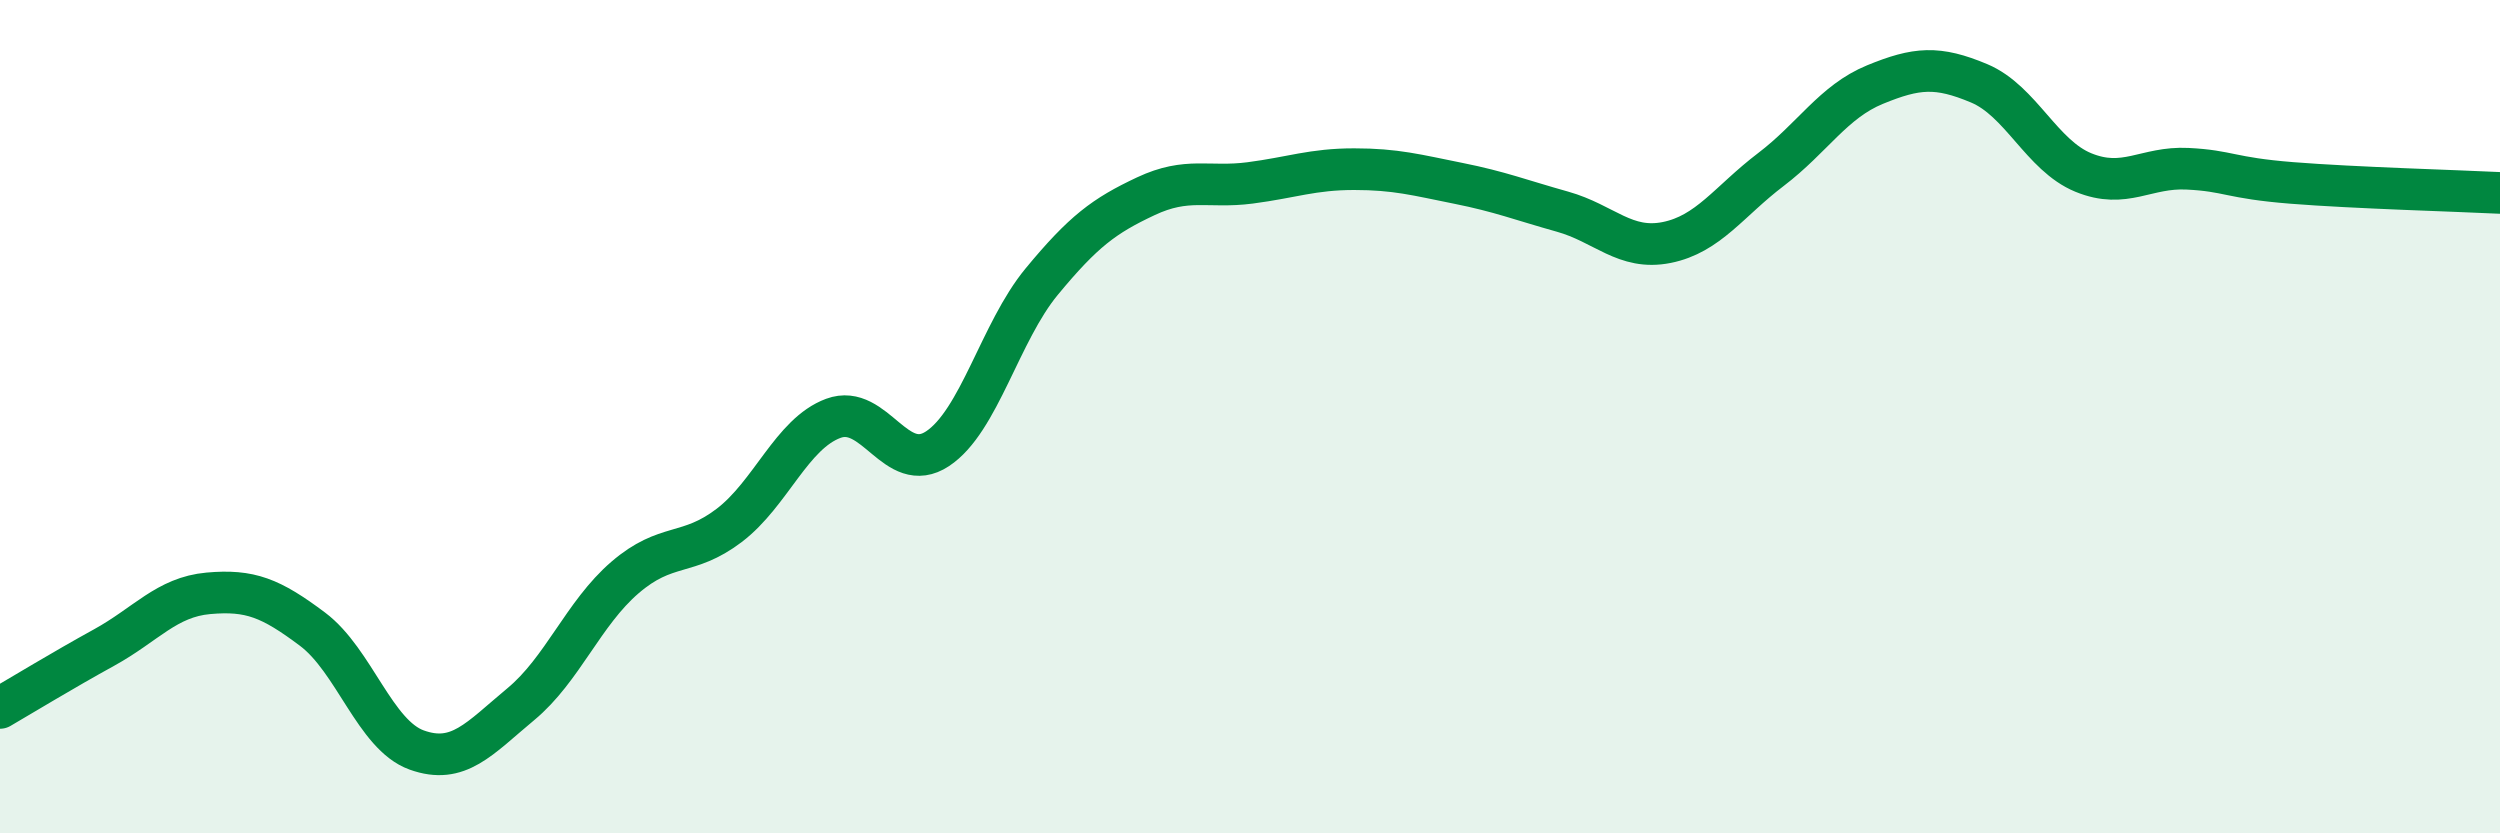
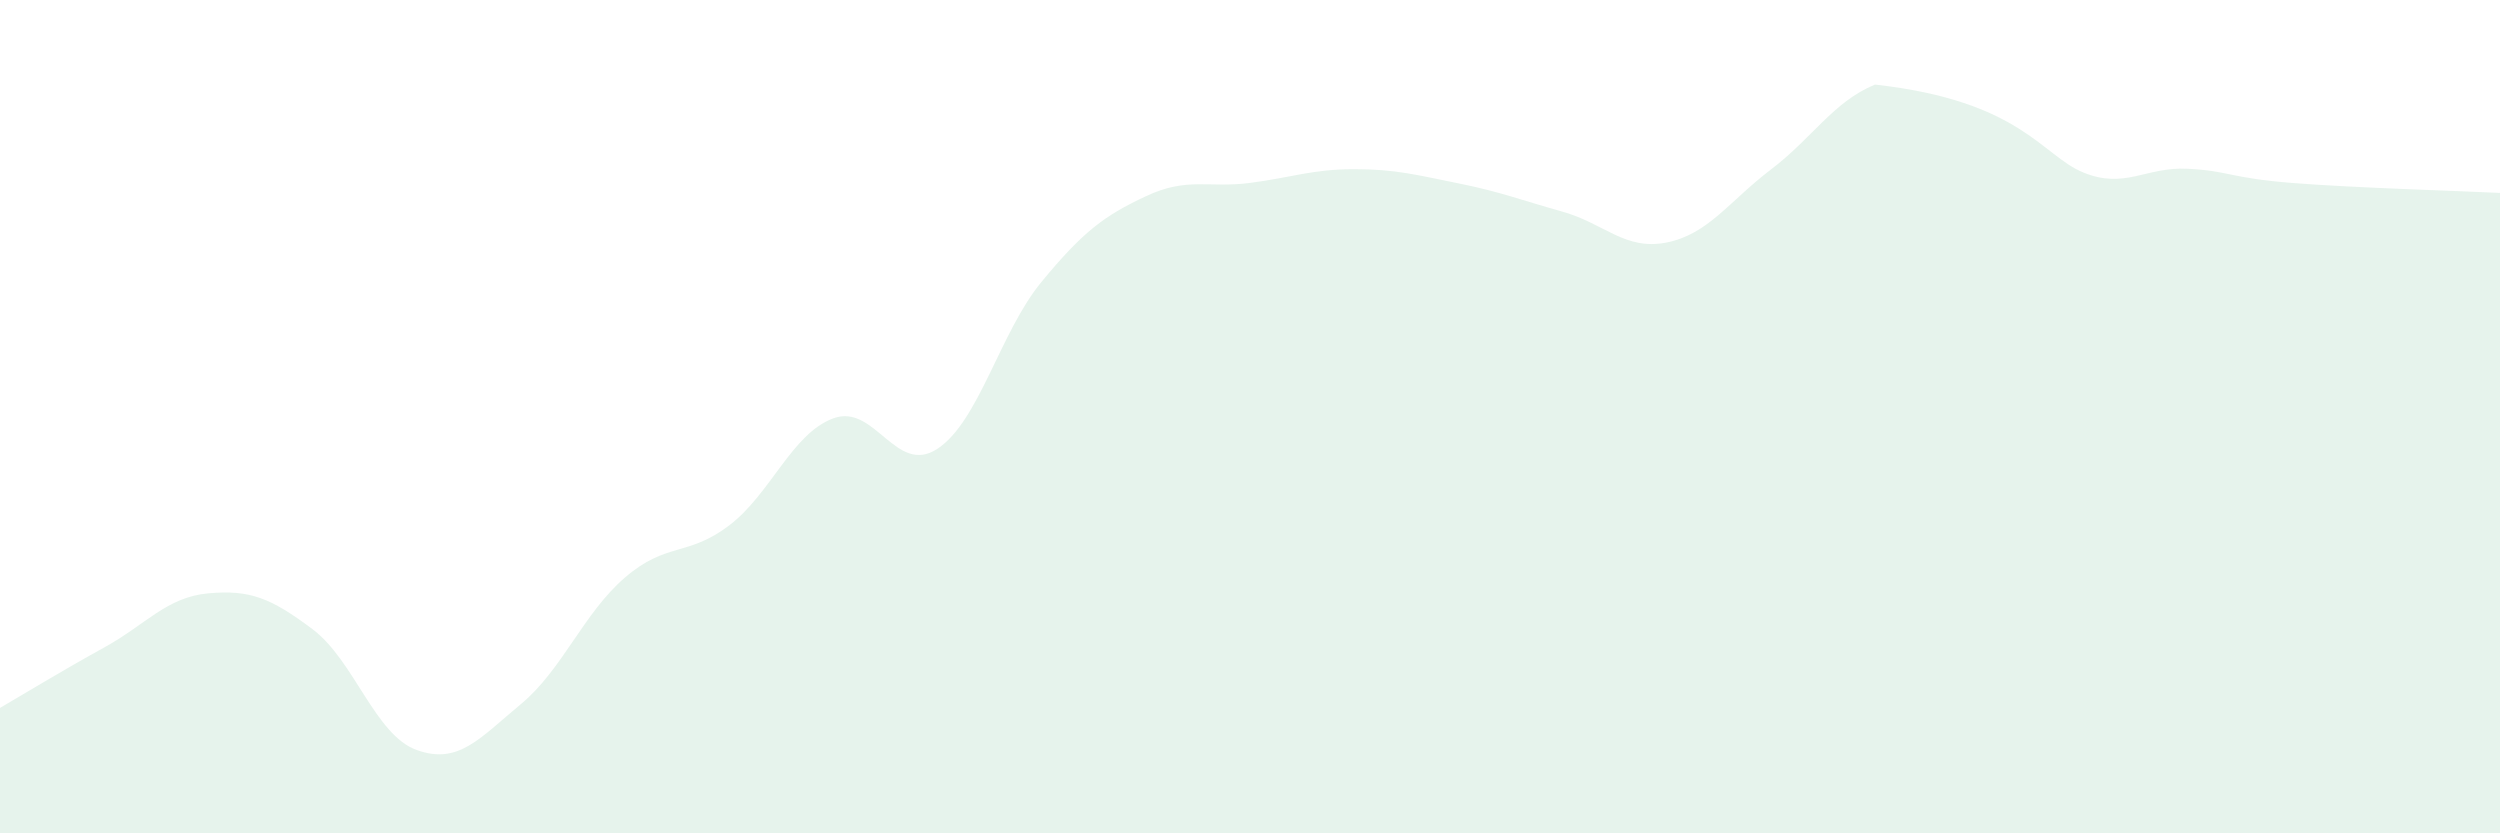
<svg xmlns="http://www.w3.org/2000/svg" width="60" height="20" viewBox="0 0 60 20">
-   <path d="M 0,16.99 C 0.5,16.7 1.5,16.09 2.5,15.54 C 3.5,14.99 4,14.33 5,14.24 C 6,14.15 6.5,14.35 7.5,15.1 C 8.5,15.85 9,17.64 10,18 C 11,18.36 11.5,17.73 12.5,16.9 C 13.5,16.07 14,14.72 15,13.86 C 16,13 16.5,13.37 17.5,12.61 C 18.5,11.85 19,10.41 20,10.04 C 21,9.67 21.5,11.43 22.5,10.77 C 23.5,10.11 24,7.97 25,6.76 C 26,5.55 26.5,5.18 27.5,4.71 C 28.5,4.24 29,4.52 30,4.39 C 31,4.26 31.5,4.06 32.5,4.06 C 33.5,4.06 34,4.2 35,4.4 C 36,4.6 36.5,4.8 37.5,5.08 C 38.5,5.36 39,6.02 40,5.82 C 41,5.62 41.5,4.83 42.5,4.07 C 43.5,3.31 44,2.44 45,2.03 C 46,1.62 46.5,1.58 47.5,2 C 48.5,2.42 49,3.73 50,4.14 C 51,4.55 51.5,4 52.5,4.05 C 53.5,4.1 53.5,4.27 55,4.39 C 56.5,4.51 59,4.58 60,4.63L60 20L0 20Z" fill="#008740" opacity="0.1" stroke-linecap="round" stroke-linejoin="round" />
-   <path d="M 0,16.99 C 0.5,16.7 1.5,16.09 2.5,15.54 C 3.5,14.99 4,14.33 5,14.24 C 6,14.15 6.5,14.35 7.5,15.1 C 8.5,15.85 9,17.64 10,18 C 11,18.36 11.5,17.73 12.5,16.9 C 13.5,16.07 14,14.72 15,13.86 C 16,13 16.5,13.37 17.5,12.61 C 18.5,11.85 19,10.41 20,10.04 C 21,9.67 21.5,11.43 22.5,10.77 C 23.5,10.11 24,7.97 25,6.76 C 26,5.55 26.5,5.18 27.5,4.71 C 28.5,4.24 29,4.52 30,4.39 C 31,4.26 31.5,4.06 32.5,4.06 C 33.5,4.06 34,4.2 35,4.4 C 36,4.6 36.5,4.8 37.5,5.08 C 38.5,5.36 39,6.02 40,5.82 C 41,5.62 41.5,4.83 42.5,4.07 C 43.5,3.31 44,2.44 45,2.03 C 46,1.62 46.5,1.58 47.5,2 C 48.5,2.42 49,3.73 50,4.14 C 51,4.55 51.5,4 52.5,4.05 C 53.5,4.1 53.5,4.27 55,4.39 C 56.5,4.51 59,4.58 60,4.63" stroke="#008740" stroke-width="1" fill="none" stroke-linecap="round" stroke-linejoin="round" />
+   <path d="M 0,16.99 C 0.5,16.7 1.5,16.09 2.5,15.54 C 3.5,14.99 4,14.33 5,14.24 C 6,14.15 6.5,14.35 7.5,15.1 C 8.5,15.85 9,17.64 10,18 C 11,18.36 11.5,17.73 12.5,16.9 C 13.5,16.07 14,14.72 15,13.86 C 16,13 16.5,13.37 17.5,12.61 C 18.5,11.85 19,10.41 20,10.04 C 21,9.67 21.5,11.43 22.5,10.77 C 23.5,10.11 24,7.97 25,6.76 C 26,5.55 26.5,5.18 27.5,4.71 C 28.5,4.24 29,4.52 30,4.39 C 31,4.26 31.5,4.06 32.5,4.06 C 33.5,4.06 34,4.2 35,4.4 C 36,4.6 36.5,4.8 37.5,5.08 C 38.5,5.36 39,6.02 40,5.82 C 41,5.62 41.5,4.83 42.5,4.07 C 43.5,3.31 44,2.44 45,2.03 C 48.5,2.42 49,3.73 50,4.14 C 51,4.55 51.5,4 52.5,4.05 C 53.5,4.1 53.5,4.27 55,4.39 C 56.5,4.51 59,4.58 60,4.63L60 20L0 20Z" fill="#008740" opacity="0.1" stroke-linecap="round" stroke-linejoin="round" />
</svg>